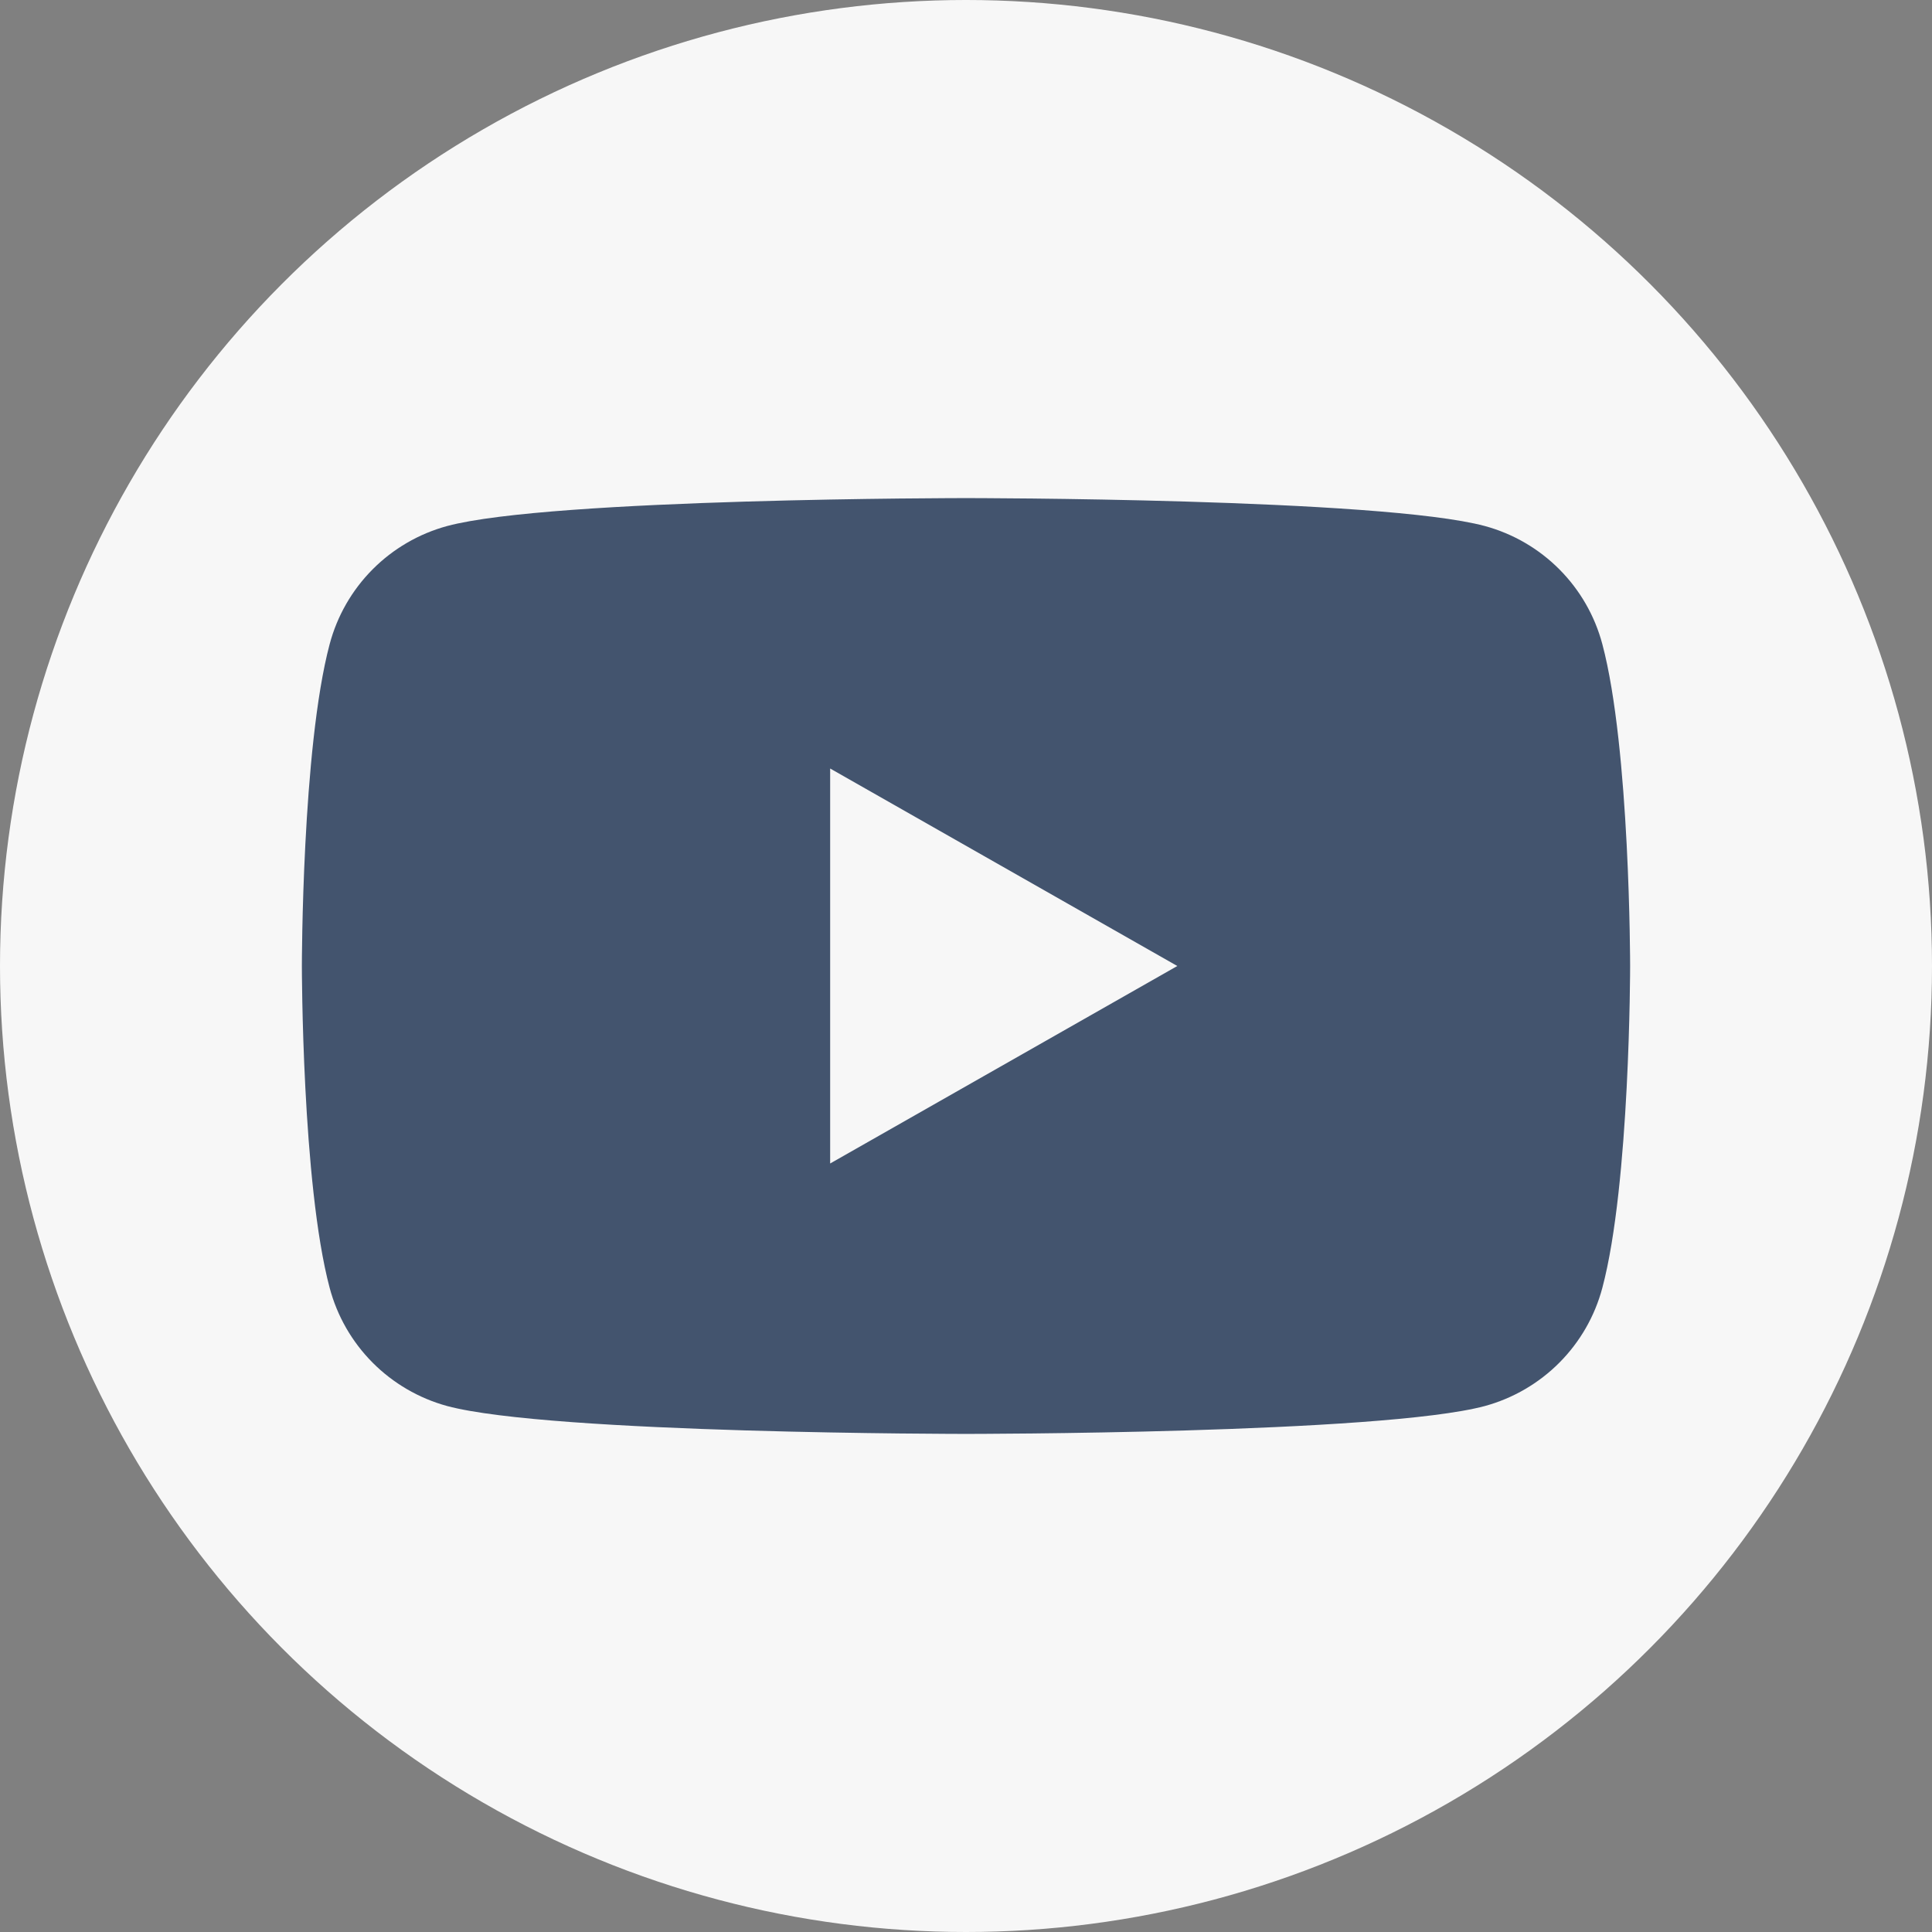
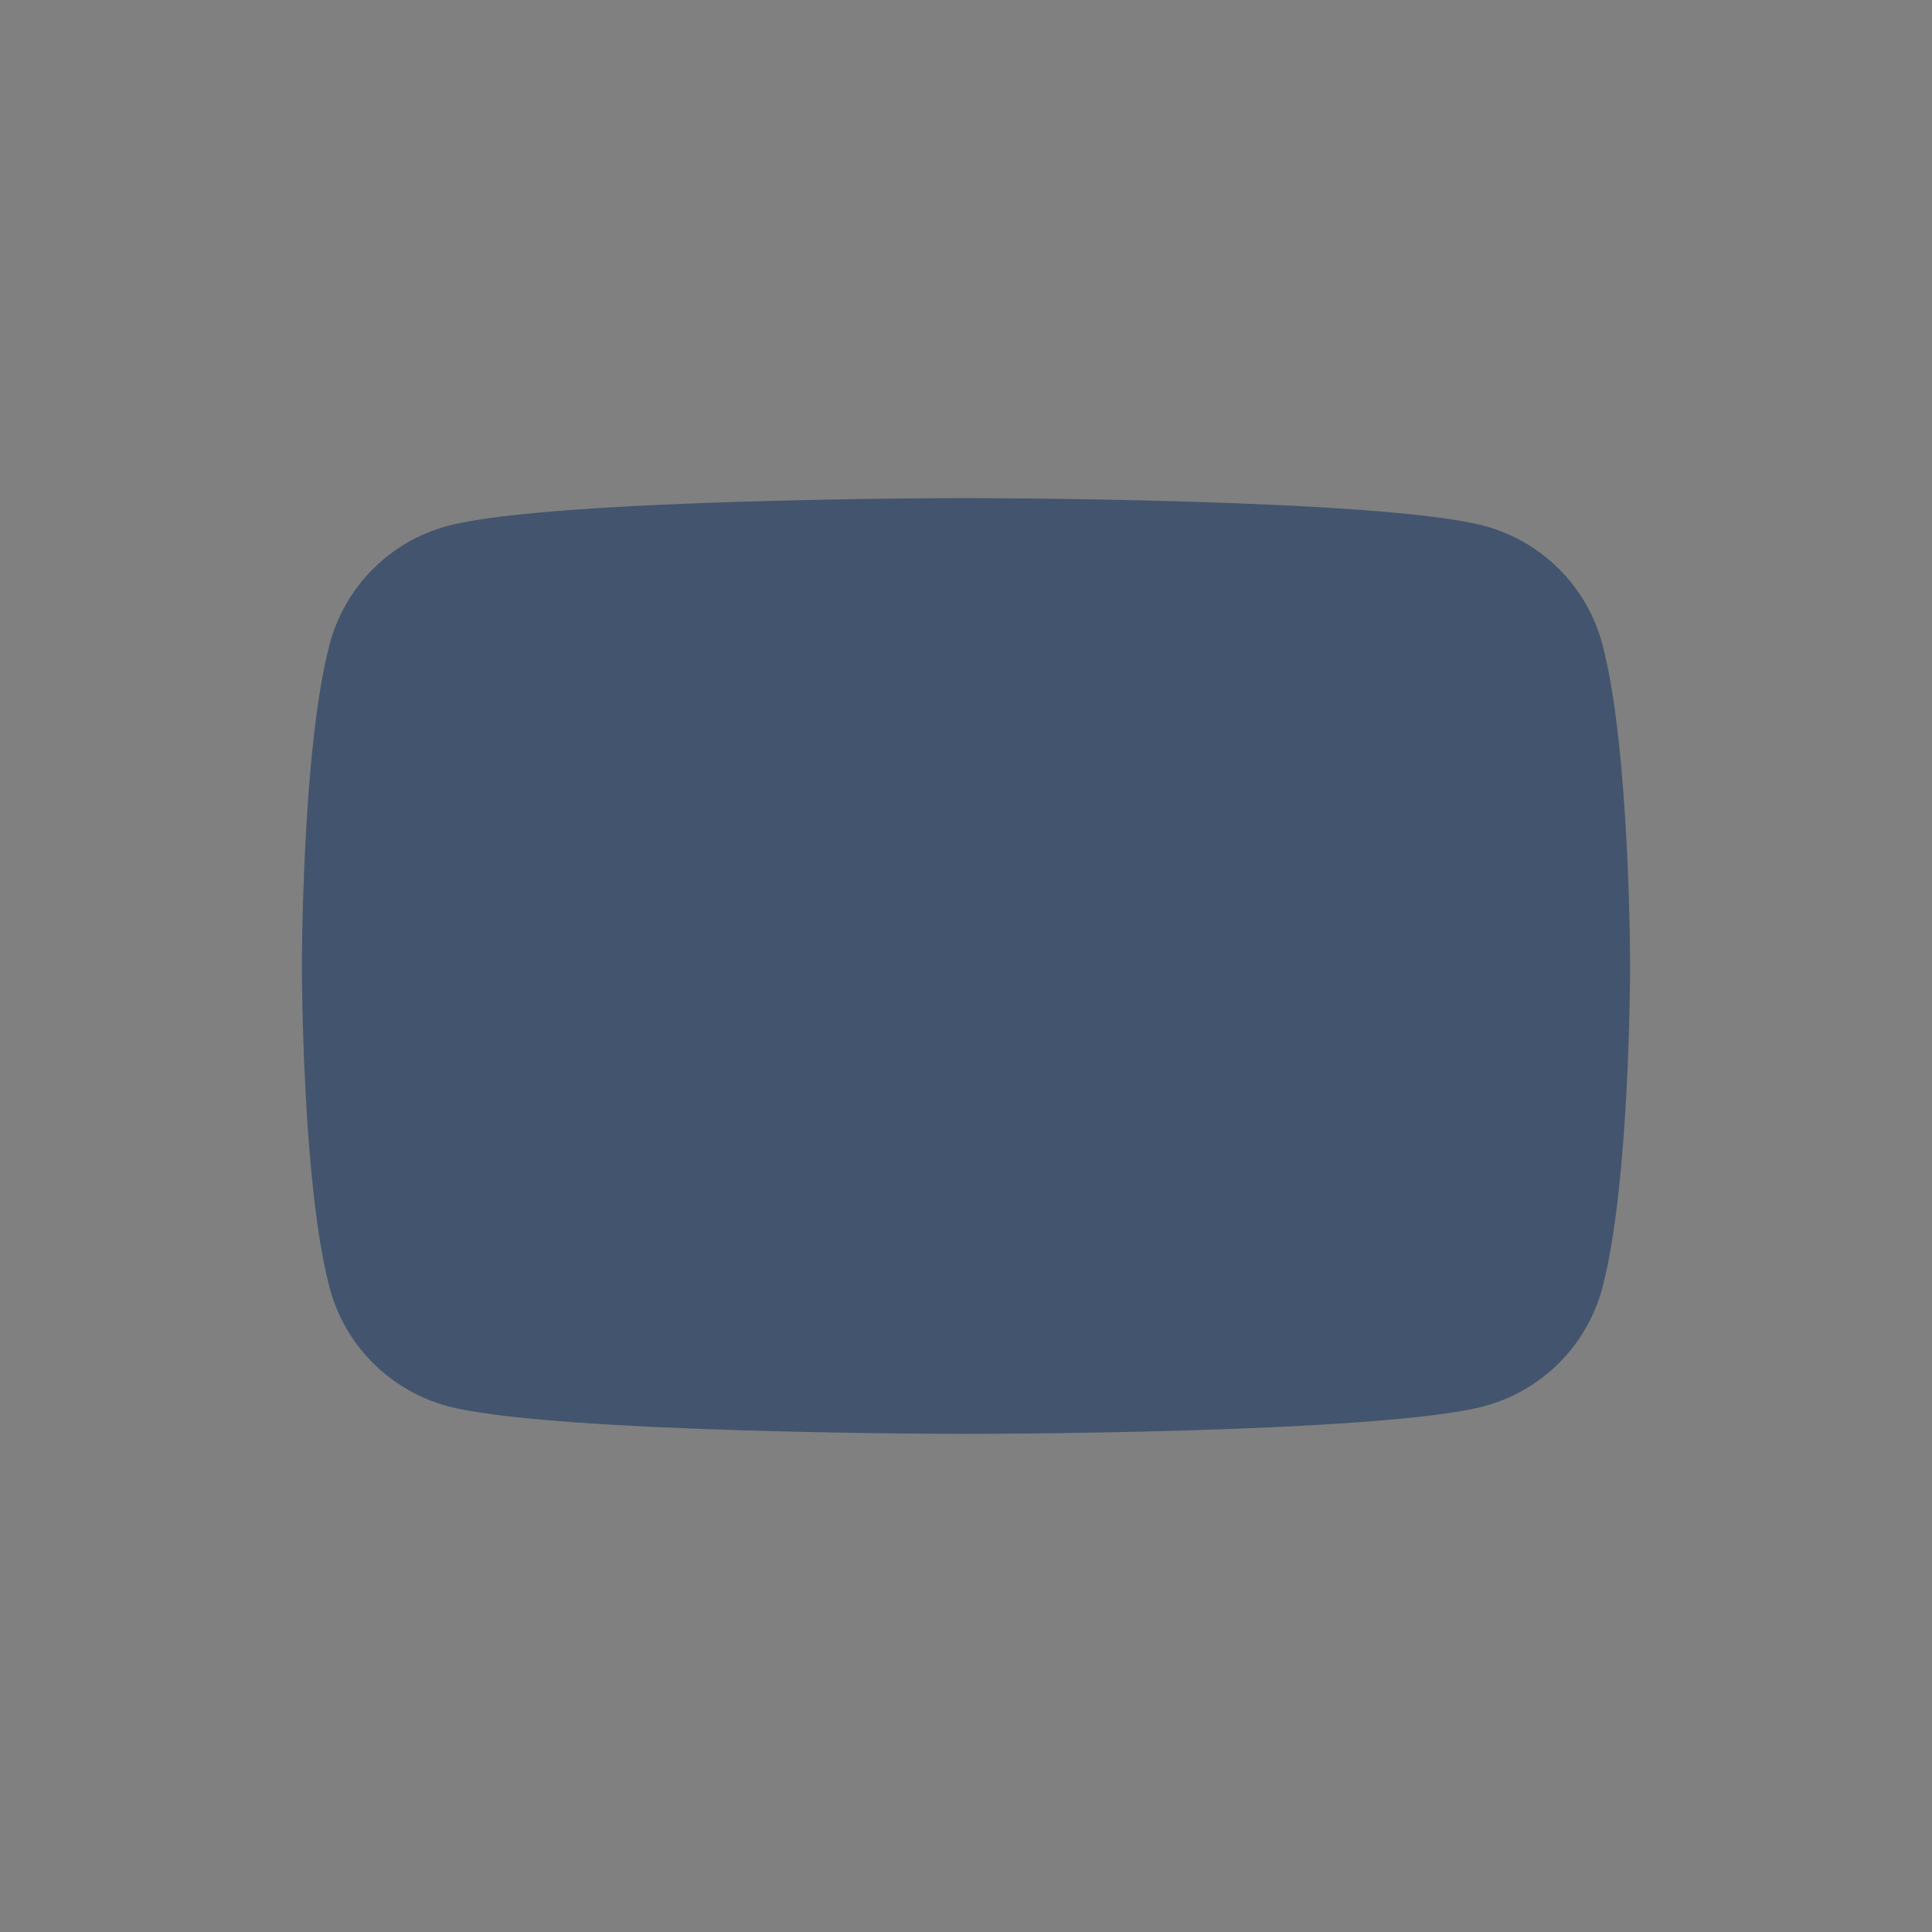
<svg xmlns="http://www.w3.org/2000/svg" width="32" height="32" viewBox="0 0 32 32" fill="none">
  <rect x="0" y="0" width="32" height="32" fill="#808080" stroke="none" />
-   <circle cx="16" cy="16" r="16" fill="#F7F7F7" />
  <path d="M26.54 10.67C26.416 10.202 26.171 9.775 25.829 9.431C25.488 9.088 25.062 8.84 24.595 8.713C22.875 8.25 16 8.25 16 8.25C16 8.25 9.125 8.25 7.405 8.713C6.938 8.84 6.512 9.088 6.171 9.431C5.829 9.775 5.584 10.202 5.46 10.67C5 12.398 5 16 5 16C5 16 5 19.602 5.46 21.33C5.584 21.798 5.829 22.225 6.171 22.569C6.512 22.912 6.938 23.16 7.405 23.288C9.125 23.75 16 23.75 16 23.75C16 23.75 22.875 23.75 24.595 23.288C25.062 23.16 25.488 22.912 25.829 22.569C26.171 22.225 26.416 21.798 26.54 21.33C27 19.602 27 16 27 16C27 16 27 12.398 26.54 10.67Z" fill="#43546E" />
-   <path d="M13.75 19.271L19.5 16L13.75 12.729V19.271Z" fill="#F7F7F7" />
</svg>